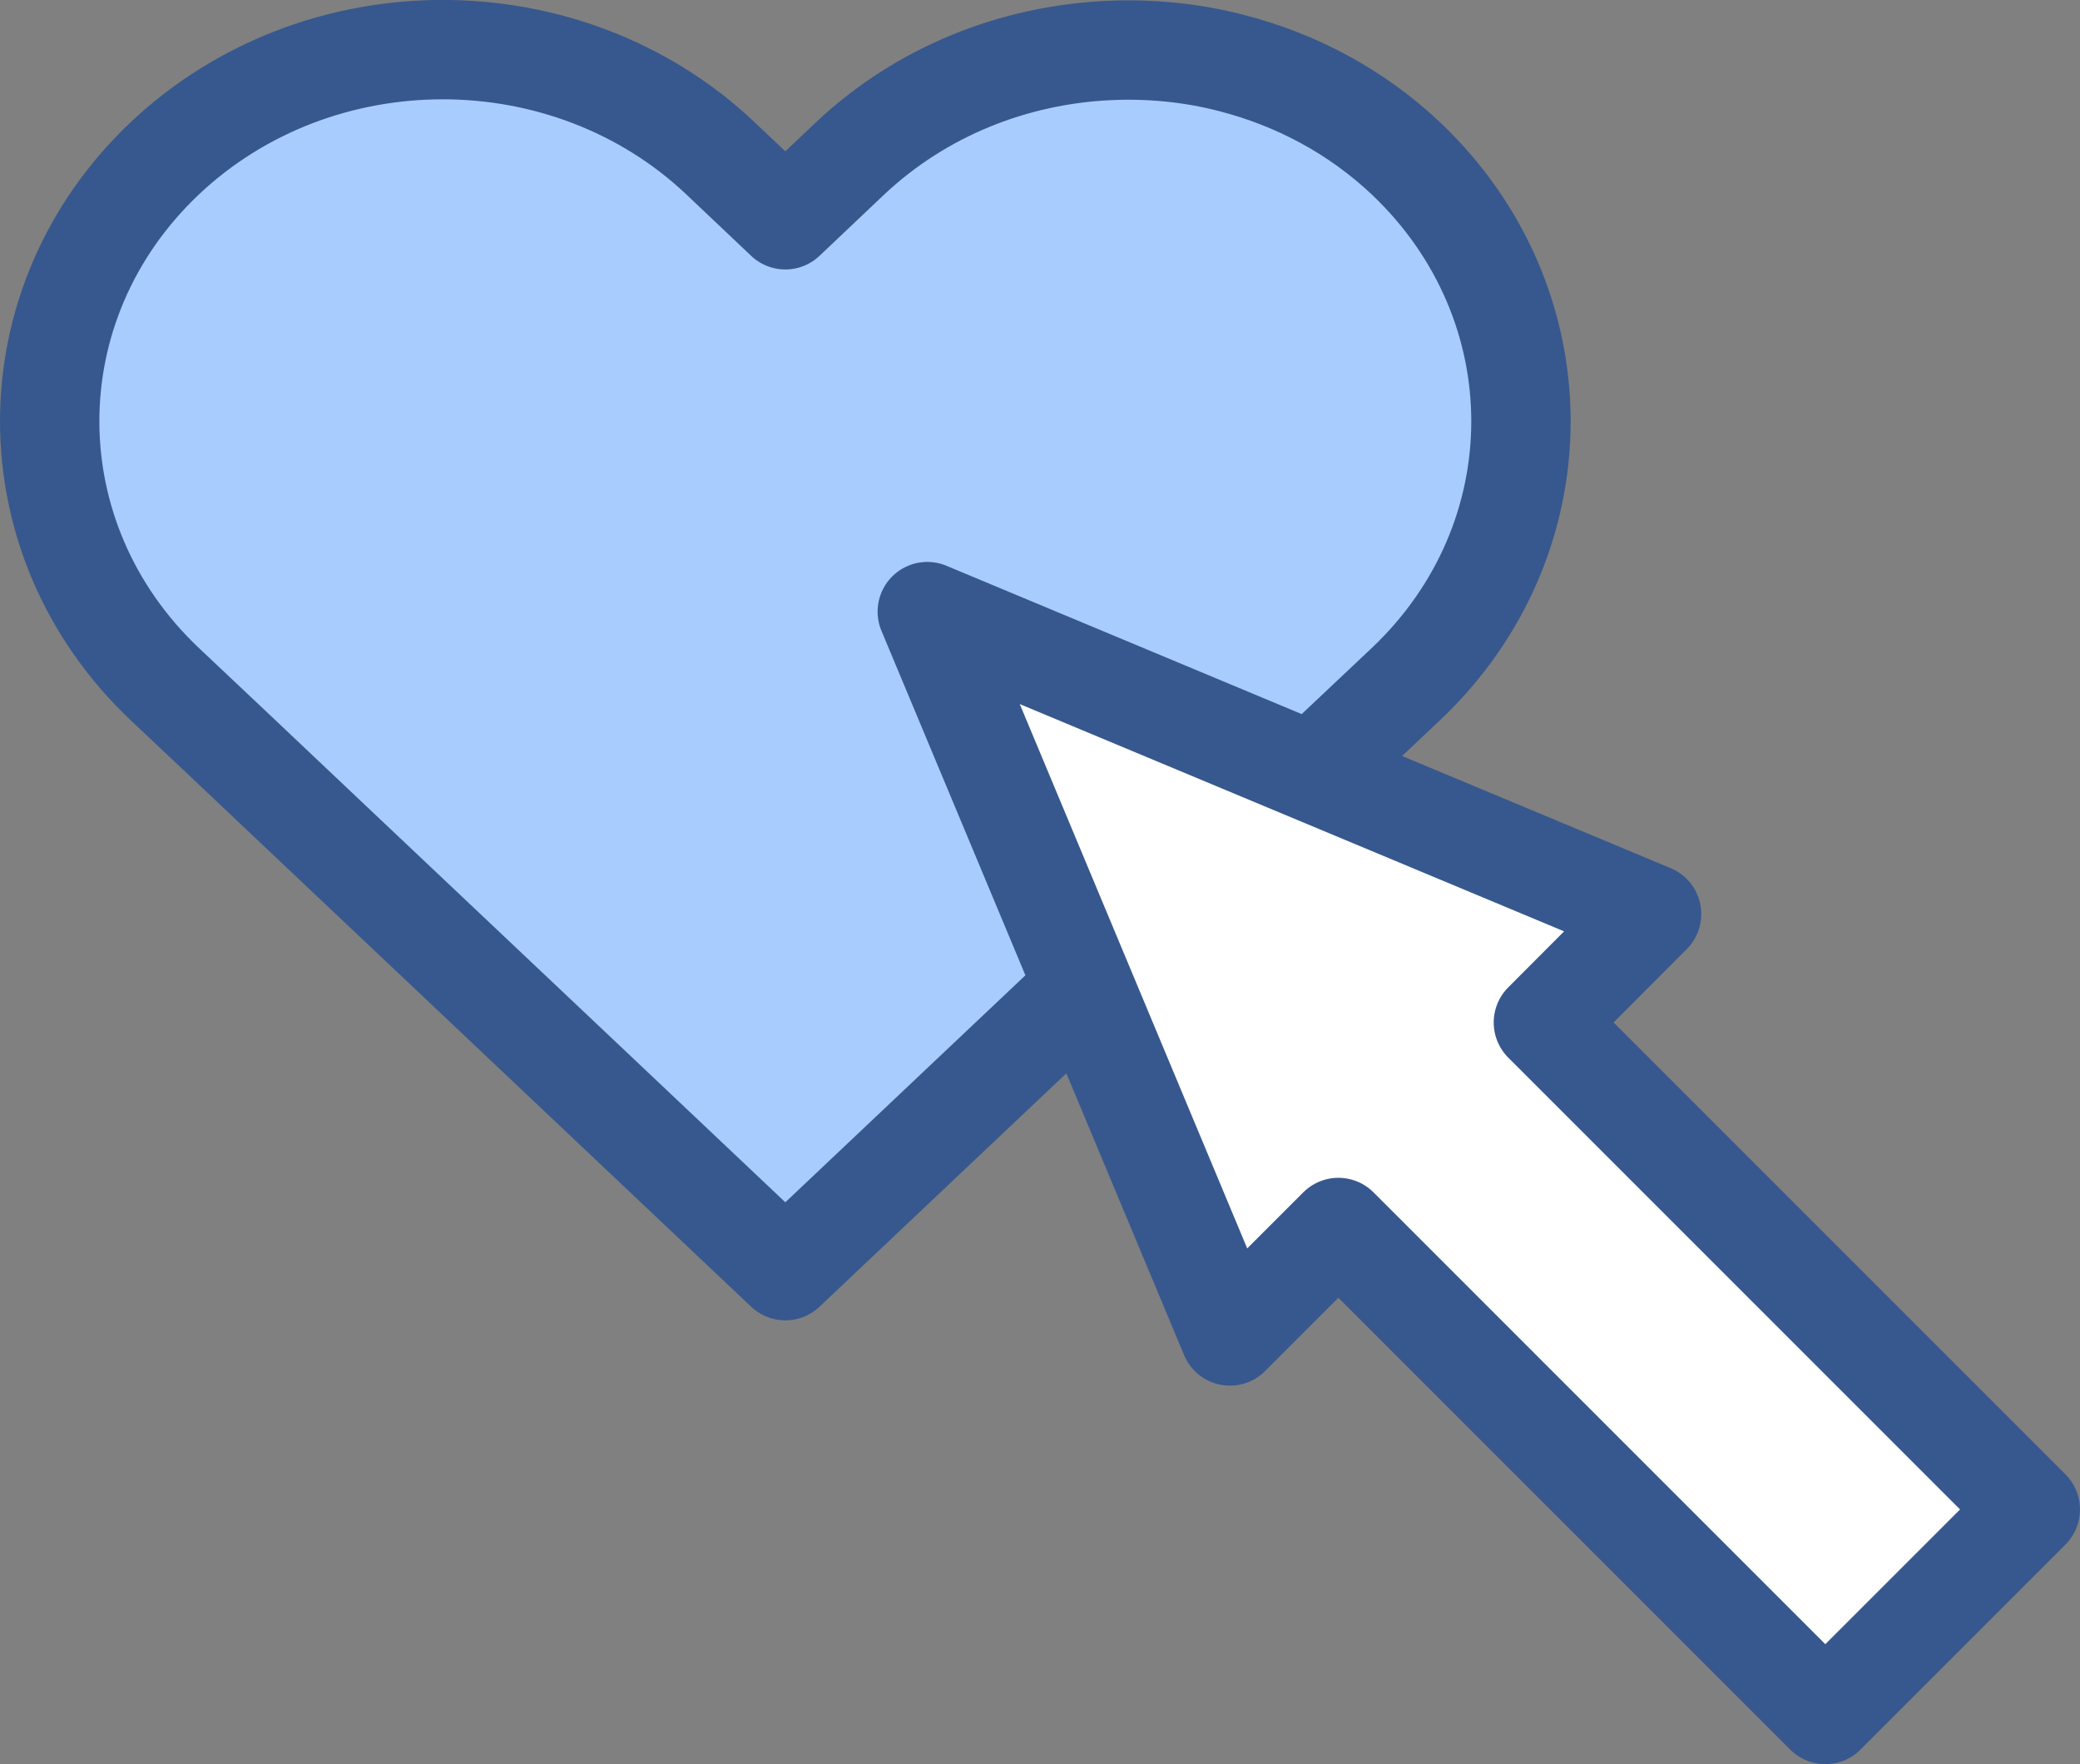
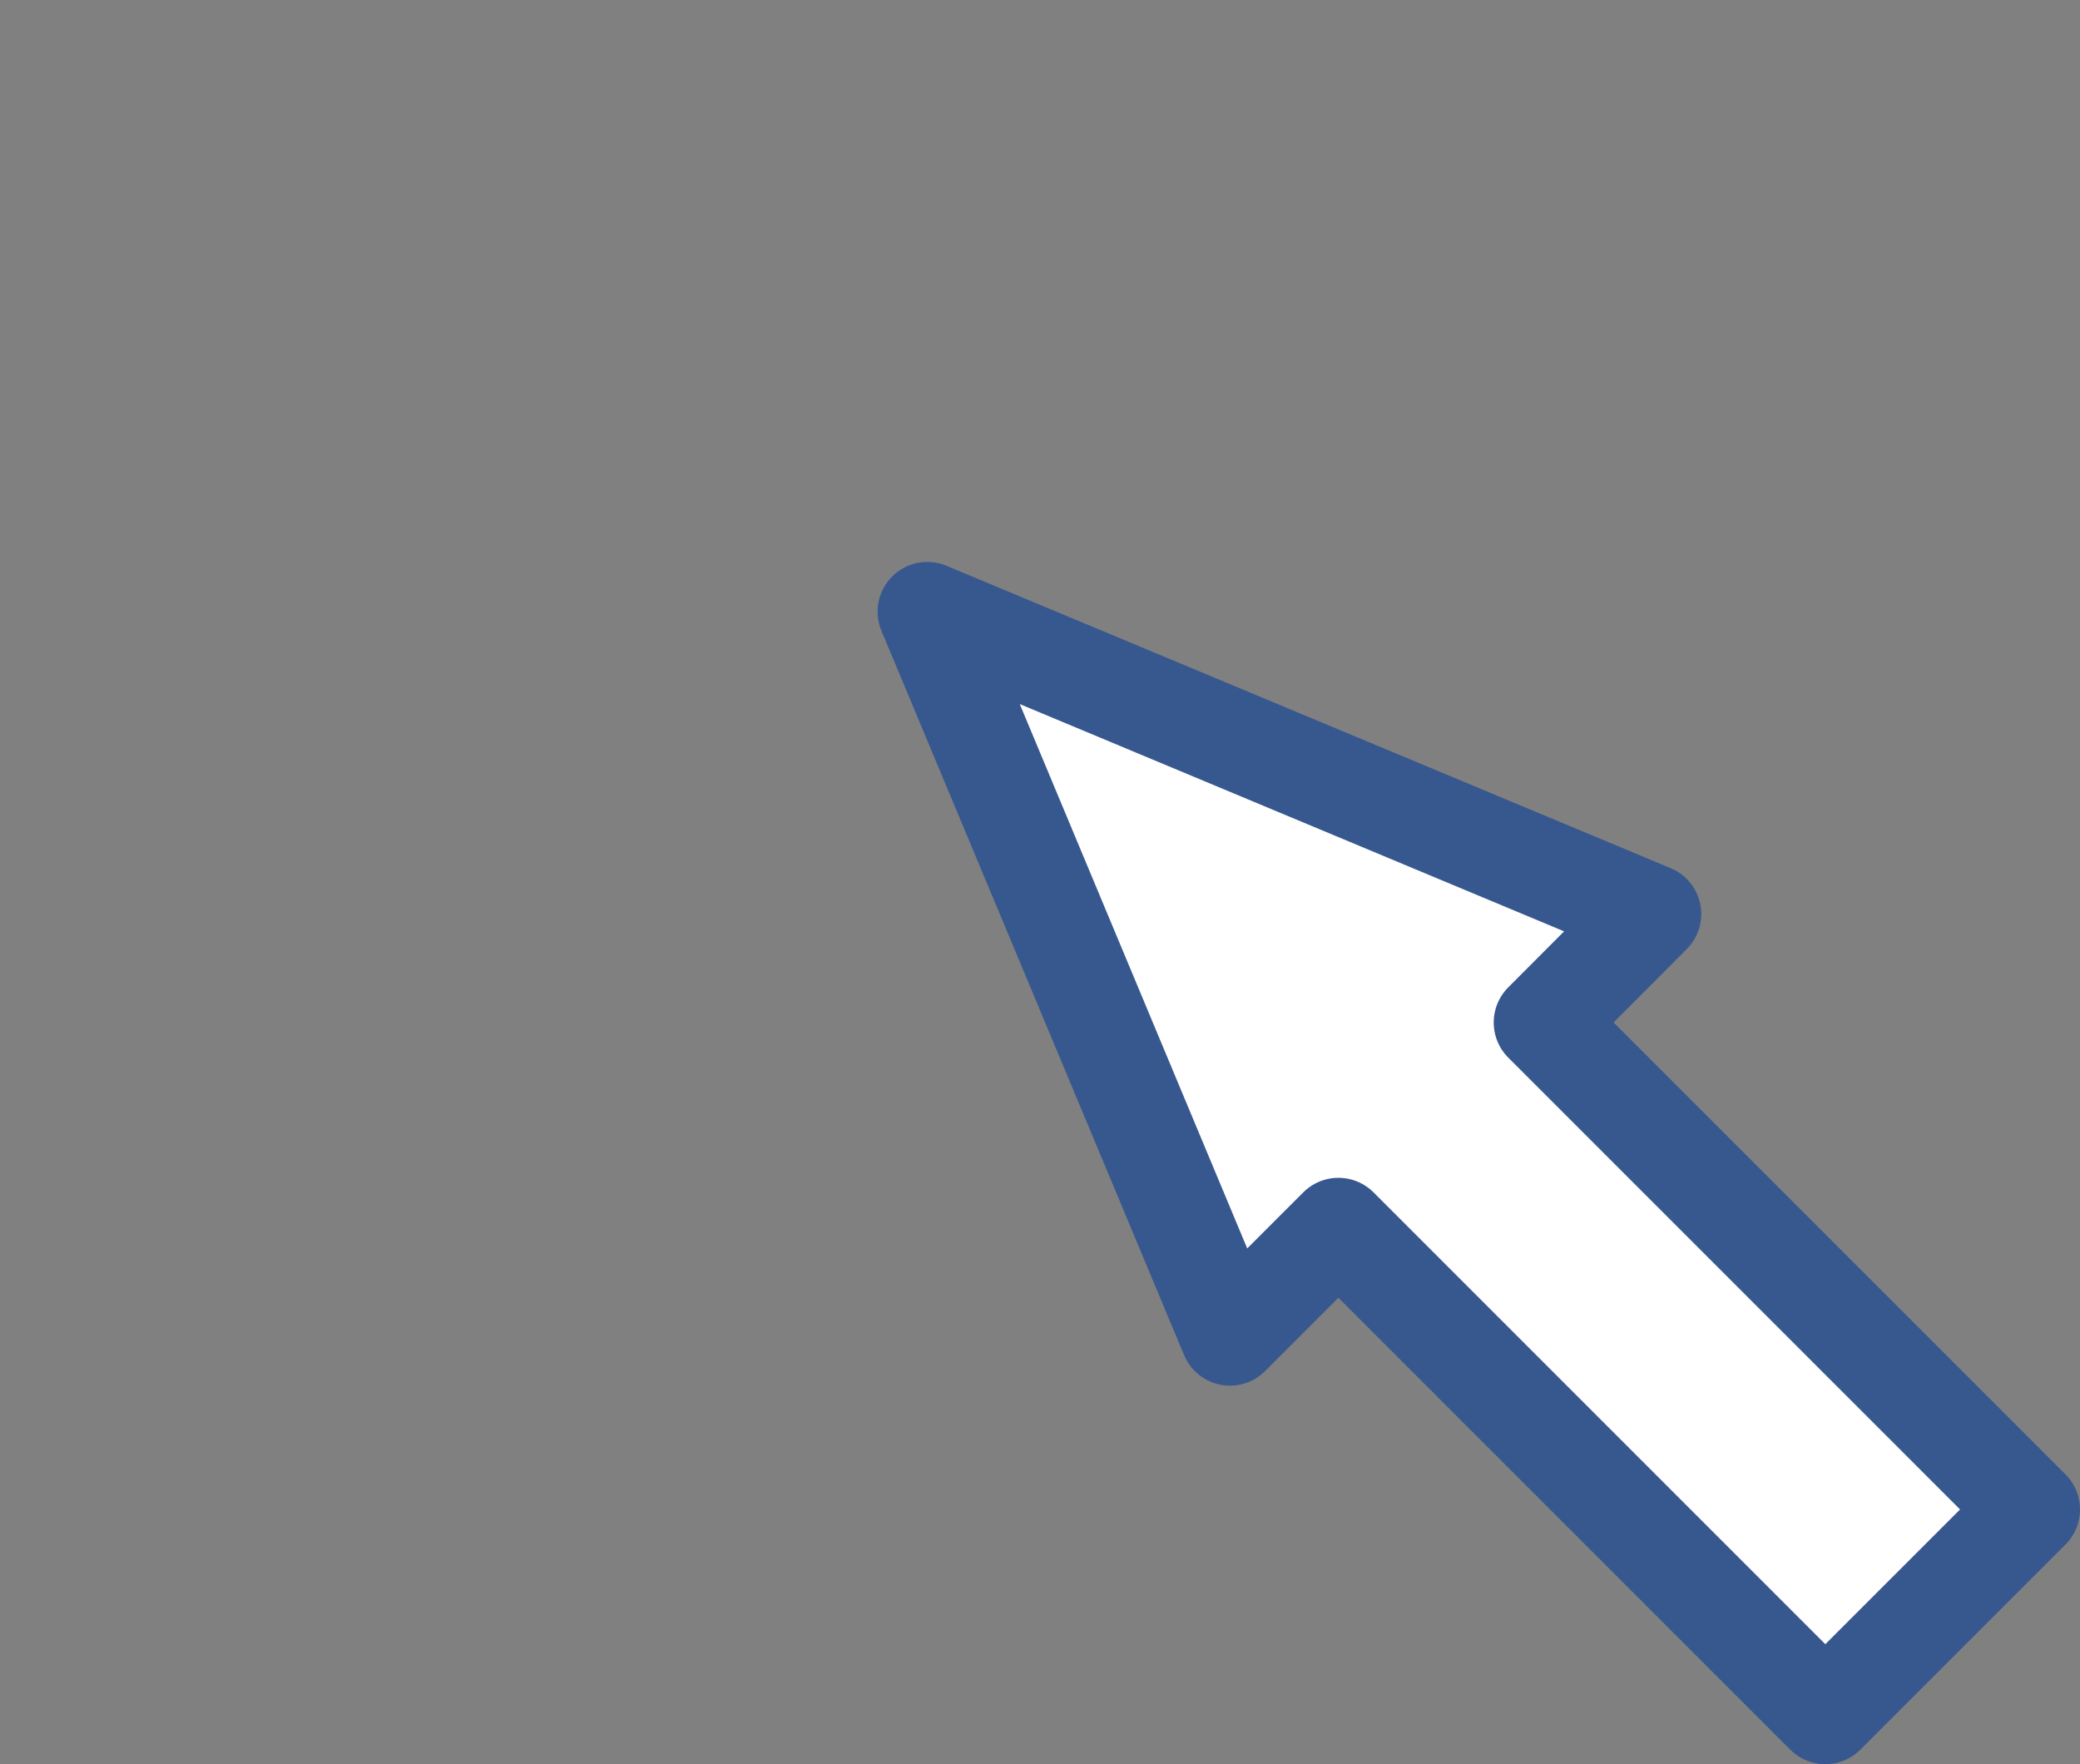
<svg xmlns="http://www.w3.org/2000/svg" id="_레이어_2" data-name="레이어 2" viewBox="0 0 73.26 62.13">
  <rect x="0" y="0" width="73.26" height="62.13" fill="#808080" stroke="none" />
  <defs>
    <style>
      .cls-1 {
        fill: #fff;
      }

      .cls-1, .cls-2 {
        stroke: #37588e;
        stroke-linecap: round;
        stroke-linejoin: round;
        stroke-width: 3.5px;
      }

      .cls-2 {
        fill: #a9ccff;
      }
    </style>
  </defs>
  <g id="Layer_2" data-name="Layer 2">
-     <path class="cls-2" d="m49.52,5.58c-1.77-1.67-3.89-2.78-6.14-3.36-1.42-.37-2.9-.51-4.36-.44-3.3.16-6.55,1.42-9.08,3.8l-2.28,2.16-2.28-2.16C19.98.47,11.21.47,5.8,5.58.4,10.69.4,18.98,5.8,24.09l2.28,2.15,3.33,3.15,8.92,8.43,7.33,6.93,19.58-18.51,2.28-2.15c5.4-5.11,5.4-13.39,0-18.51Z" />
    <polygon class="cls-1" points="58.17 32.19 32.66 21.54 43.32 47.05 47.14 43.23 64.29 60.38 71.51 53.16 54.36 36.01 58.17 32.19" />
  </g>
</svg>